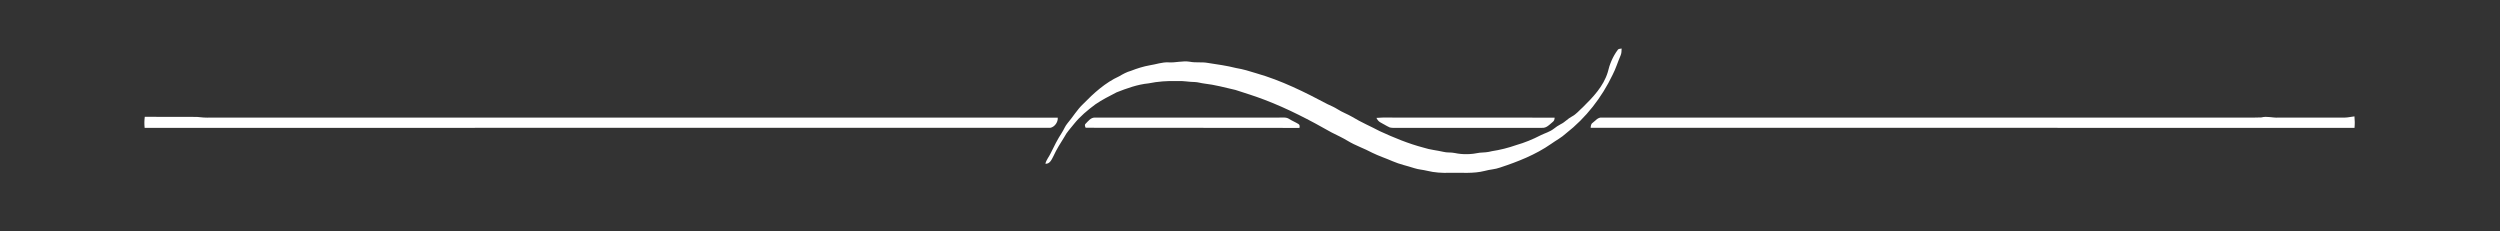
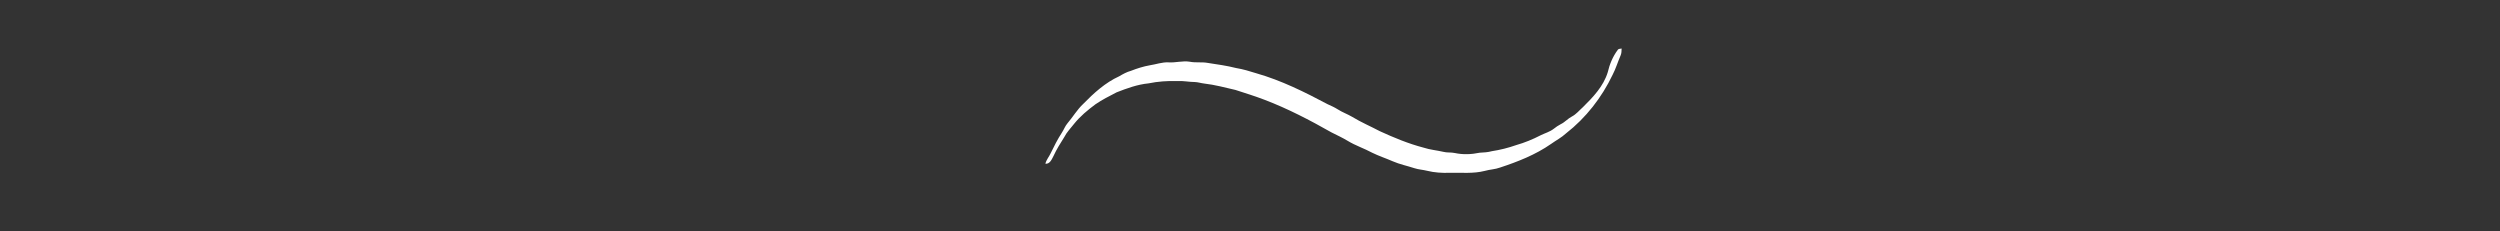
<svg xmlns="http://www.w3.org/2000/svg" width="2944pt" height="272pt" viewBox="0 0 2944 272" version="1.1">
  <rect x="0" y="0" width="2944" height="272" fill="#333333" stroke="none" />
  <g id="#ffffffff">
    <path fill="#ffffff" opacity="1.00" d=" M 1904.94 58.91 C 1905.87 57.21 1908.00 57.54 1909.63 57.15 C 1909.57 59.98 1909.54 62.90 1908.33 65.52 C 1905.07 72.96 1902.81 80.82 1899.03 88.03 C 1886.29 114.79 1867.54 138.87 1844.11 157.10 C 1838.82 162.03 1832.33 165.33 1826.49 169.52 C 1808.30 182.19 1787.47 190.38 1766.53 197.28 C 1760.72 199.46 1754.44 199.53 1748.52 201.23 C 1734.94 204.73 1720.84 203.16 1707.00 203.50 C 1698.16 203.79 1689.25 203.27 1680.65 201.14 C 1675.66 199.87 1670.45 199.67 1665.55 198.05 C 1657.06 195.26 1648.24 193.50 1640.03 189.90 C 1632.04 186.40 1623.70 183.72 1615.88 179.85 C 1606.48 174.77 1596.21 171.45 1587.07 165.88 C 1580.92 162.14 1574.36 159.17 1567.96 155.92 C 1542.53 141.50 1516.52 127.94 1489.16 117.52 C 1477.88 113.20 1466.34 109.63 1454.86 105.91 C 1442.65 103.10 1430.51 99.79 1418.04 98.37 C 1414.34 97.97 1410.77 96.71 1407.04 96.60 C 1399.99 96.58 1393.06 94.95 1386.00 95.49 C 1374.77 95.12 1363.54 95.92 1352.53 98.17 C 1339.47 99.45 1327.03 104.00 1314.89 108.75 C 1306.43 113.18 1297.80 117.41 1289.93 122.86 C 1280.81 129.66 1271.97 136.96 1264.82 145.88 C 1260.90 150.97 1256.26 155.55 1253.35 161.34 C 1248.81 168.59 1244.21 175.82 1240.65 183.62 C 1238.56 187.56 1236.48 193.23 1231.05 192.85 C 1232.06 188.21 1235.38 184.63 1237.31 180.39 C 1241.27 172.18 1245.38 164.03 1250.36 156.39 C 1252.80 152.74 1254.21 148.46 1257.11 145.12 C 1263.43 137.74 1268.36 129.18 1275.48 122.48 C 1287.97 109.71 1301.51 97.31 1317.95 89.84 C 1322.33 87.26 1326.79 84.76 1331.75 83.42 C 1338.99 80.59 1346.42 78.22 1354.10 76.87 C 1361.41 75.77 1368.51 73.06 1376.00 73.44 C 1384.37 74.02 1392.61 71.33 1400.99 72.67 C 1408.08 74.12 1415.38 72.75 1422.49 74.12 C 1433.59 75.83 1444.73 77.34 1455.64 80.12 C 1463.76 81.46 1471.64 83.83 1479.47 86.30 C 1508.88 94.68 1536.39 108.39 1563.30 122.67 C 1567.35 124.55 1571.49 126.30 1575.27 128.73 C 1580.72 132.25 1586.91 134.38 1592.49 137.69 C 1602.84 144.04 1614.07 148.76 1624.79 154.44 C 1641.51 162.11 1658.58 169.21 1676.41 173.87 C 1683.96 176.37 1691.95 176.99 1699.67 178.79 C 1704.04 179.99 1708.63 179.19 1713.04 180.17 C 1722.71 182.26 1732.78 181.86 1742.43 179.84 C 1747.25 179.57 1752.09 179.37 1756.79 178.04 C 1766.57 176.55 1776.20 174.12 1785.54 170.84 C 1795.46 168.02 1805.04 164.06 1814.20 159.33 C 1819.33 156.77 1825.06 155.28 1829.64 151.69 C 1832.27 149.64 1835.00 147.70 1837.99 146.20 C 1842.80 143.91 1846.27 139.65 1851.02 137.22 C 1856.17 134.56 1859.79 129.93 1864.07 126.15 C 1876.04 114.35 1888.26 101.54 1893.28 85.08 C 1895.45 75.71 1899.19 66.65 1904.94 58.91 Z" />
-     <path fill="#ffffff" opacity="1.00" d=" M 170.48 137.56 C 190.94 137.68 211.40 137.52 231.85 137.67 C 237.21 138.33 242.59 138.69 248.00 138.48 C 494.33 138.46 740.67 138.48 987.00 138.47 C 1073.20 138.53 1159.41 138.35 1245.61 138.56 C 1246.09 143.71 1241.96 149.53 1236.94 150.50 C 881.41 150.60 525.87 150.43 170.33 150.59 C 169.85 146.25 169.94 141.88 170.48 137.56 Z" />
-     <path fill="#ffffff" opacity="1.00" d=" M 2663.03 138.28 C 2669.67 136.49 2676.30 138.92 2683.01 138.50 C 2709.00 138.46 2735.00 138.40 2761.00 138.48 C 2764.90 138.46 2768.71 137.43 2772.60 137.04 C 2773.06 141.54 2773.12 146.08 2772.67 150.59 C 2472.83 150.45 2172.99 150.57 1873.15 150.53 C 1873.34 148.35 1873.44 145.88 1875.54 144.59 C 1878.77 142.25 1881.54 138.13 1885.99 138.45 C 2132.32 138.50 2378.66 138.46 2625.00 138.47 C 2637.67 138.32 2650.37 138.76 2663.03 138.28 Z" />
-     <path fill="#ffffff" opacity="1.00" d=" M 1278.52 145.58 C 1281.45 142.67 1284.45 138.50 1288.97 138.46 C 1361.31 138.47 1433.65 138.49 1505.99 138.45 C 1510.01 138.62 1514.48 137.65 1518.05 140.04 C 1521.59 142.30 1525.53 143.85 1529.10 146.06 C 1530.80 147.05 1530.54 148.98 1530.25 150.63 C 1446.31 150.35 1362.38 150.70 1278.44 150.45 C 1277.79 148.87 1276.85 146.90 1278.52 145.58 Z" />
-     <path fill="#ffffff" opacity="1.00" d=" M 1620.89 138.83 C 1631.22 137.91 1641.63 138.75 1652.00 138.47 C 1711.58 138.53 1771.16 138.37 1830.73 138.55 C 1830.68 140.47 1830.24 142.38 1828.56 143.53 C 1824.88 146.52 1821.26 150.95 1816.04 150.54 C 1759.70 150.52 1703.35 150.52 1647.00 150.54 C 1643.57 150.44 1640.06 150.93 1636.72 150.13 C 1632.91 148.43 1629.38 146.16 1625.70 144.21 C 1623.43 143.10 1621.97 141.03 1620.89 138.83 Z" />
  </g>
</svg>